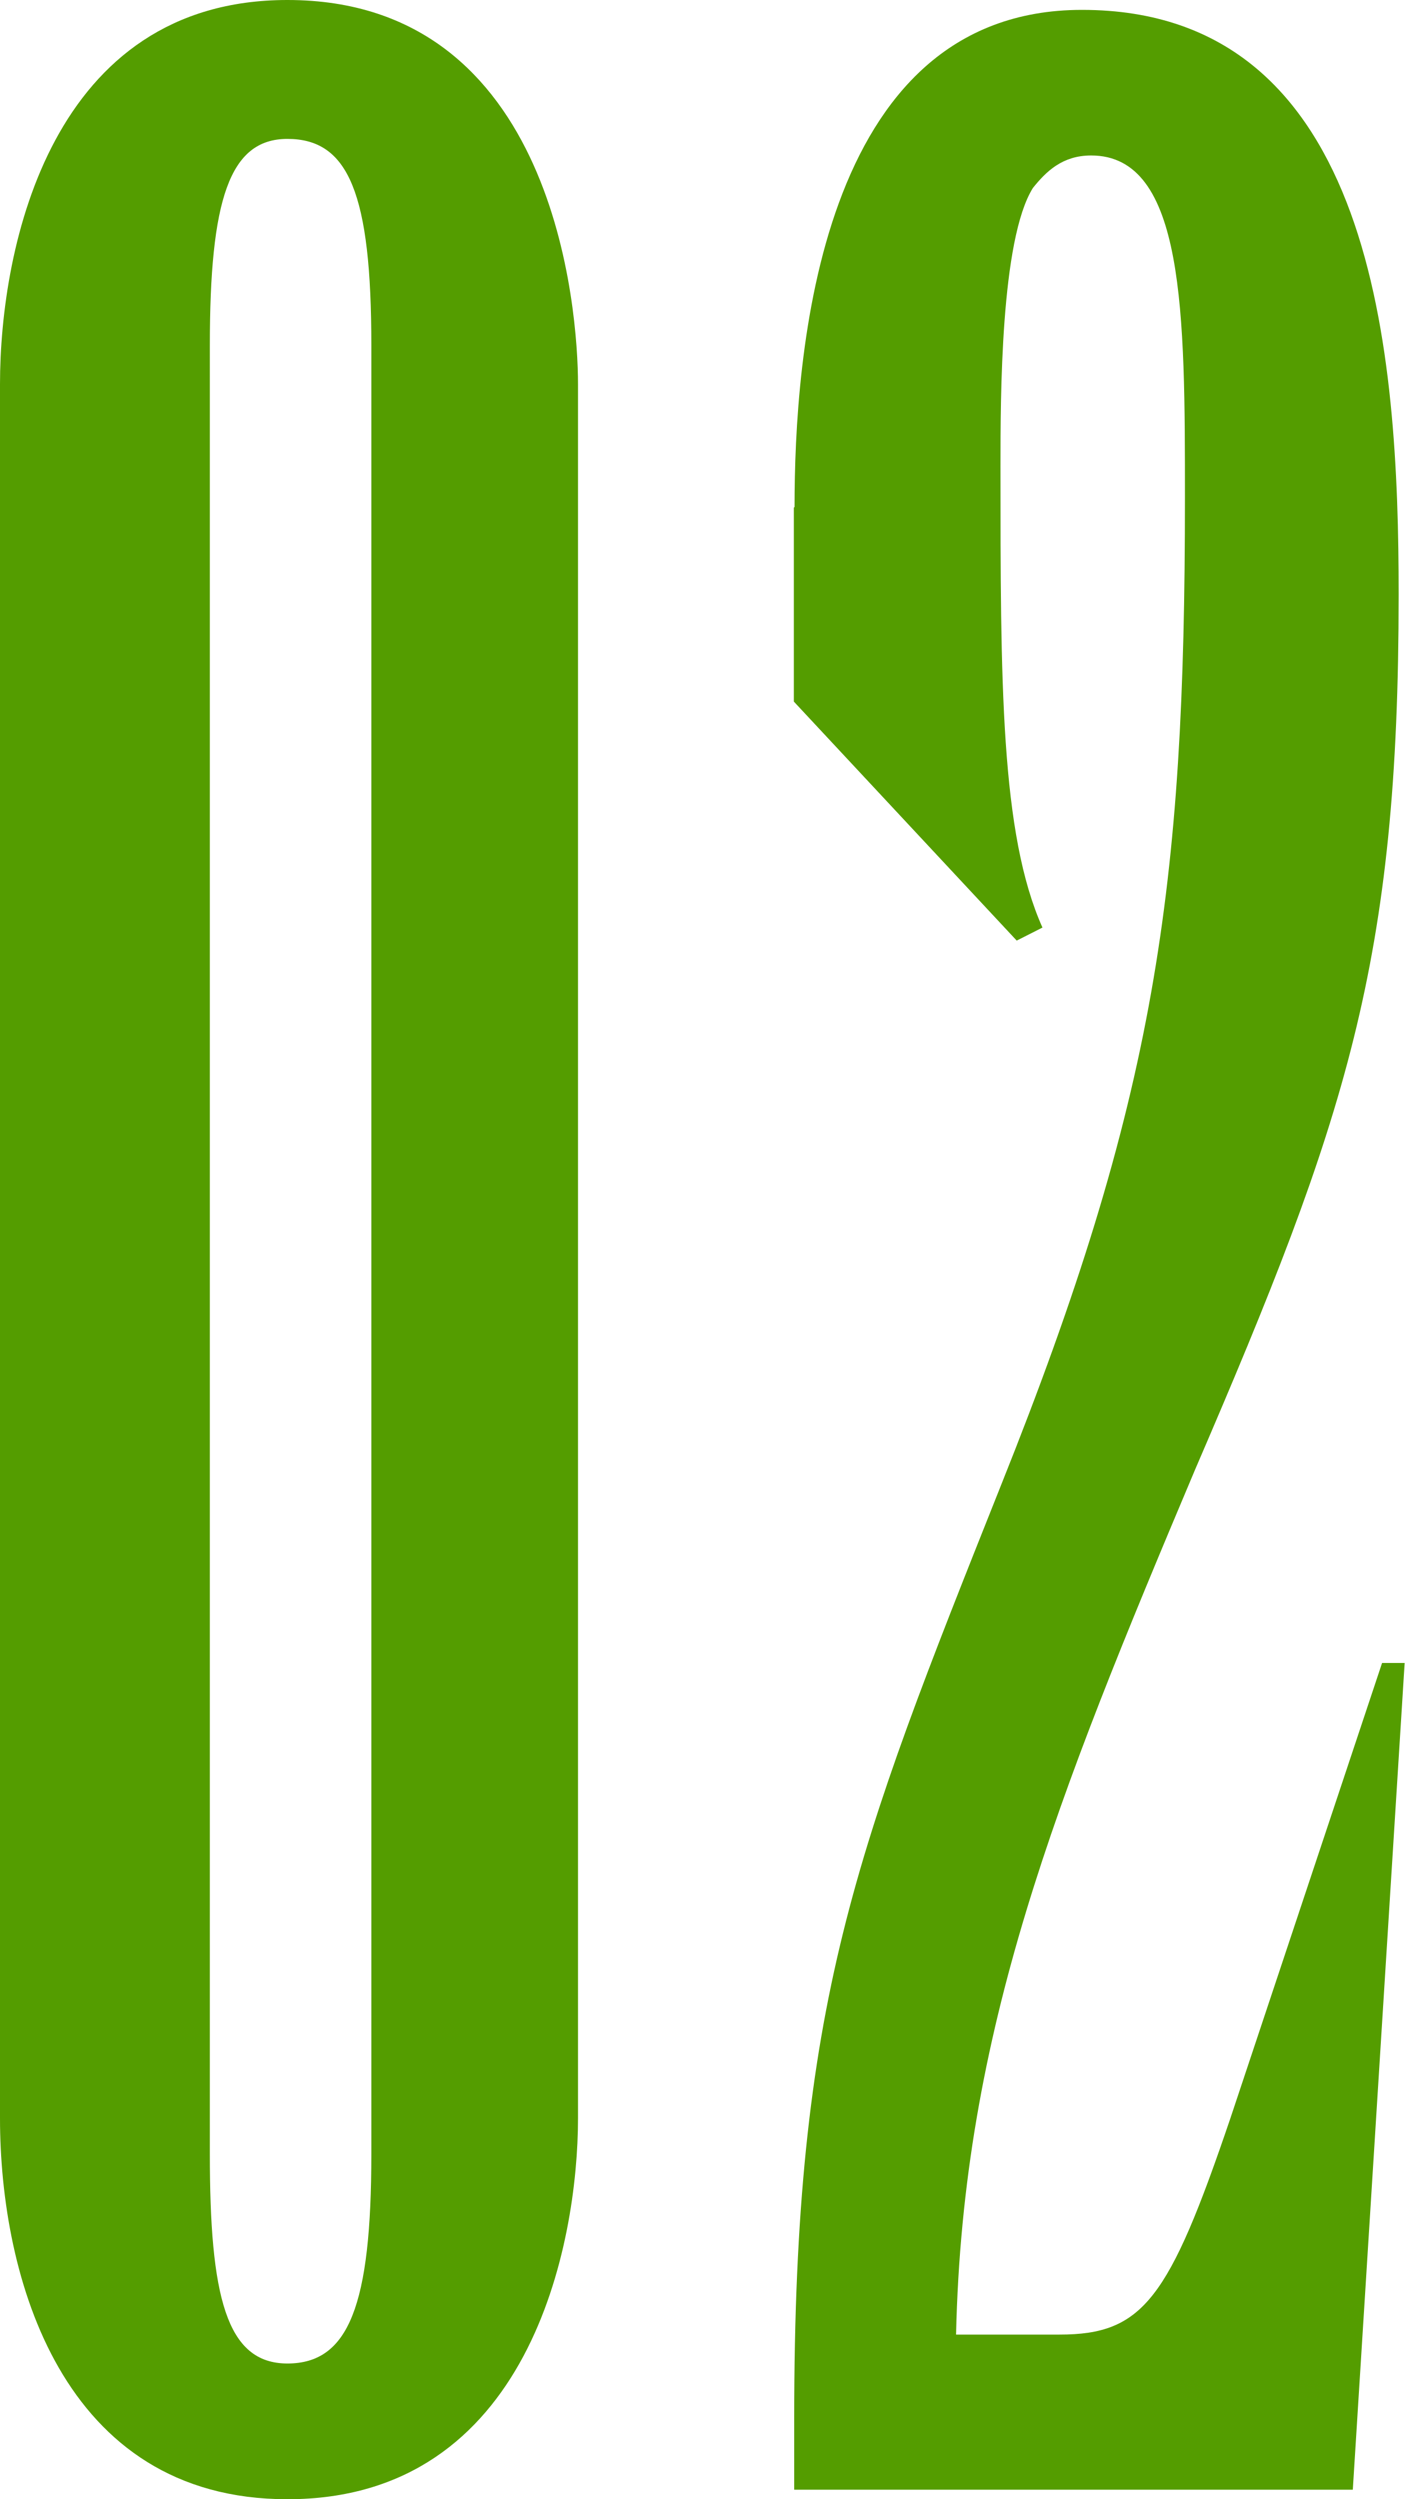
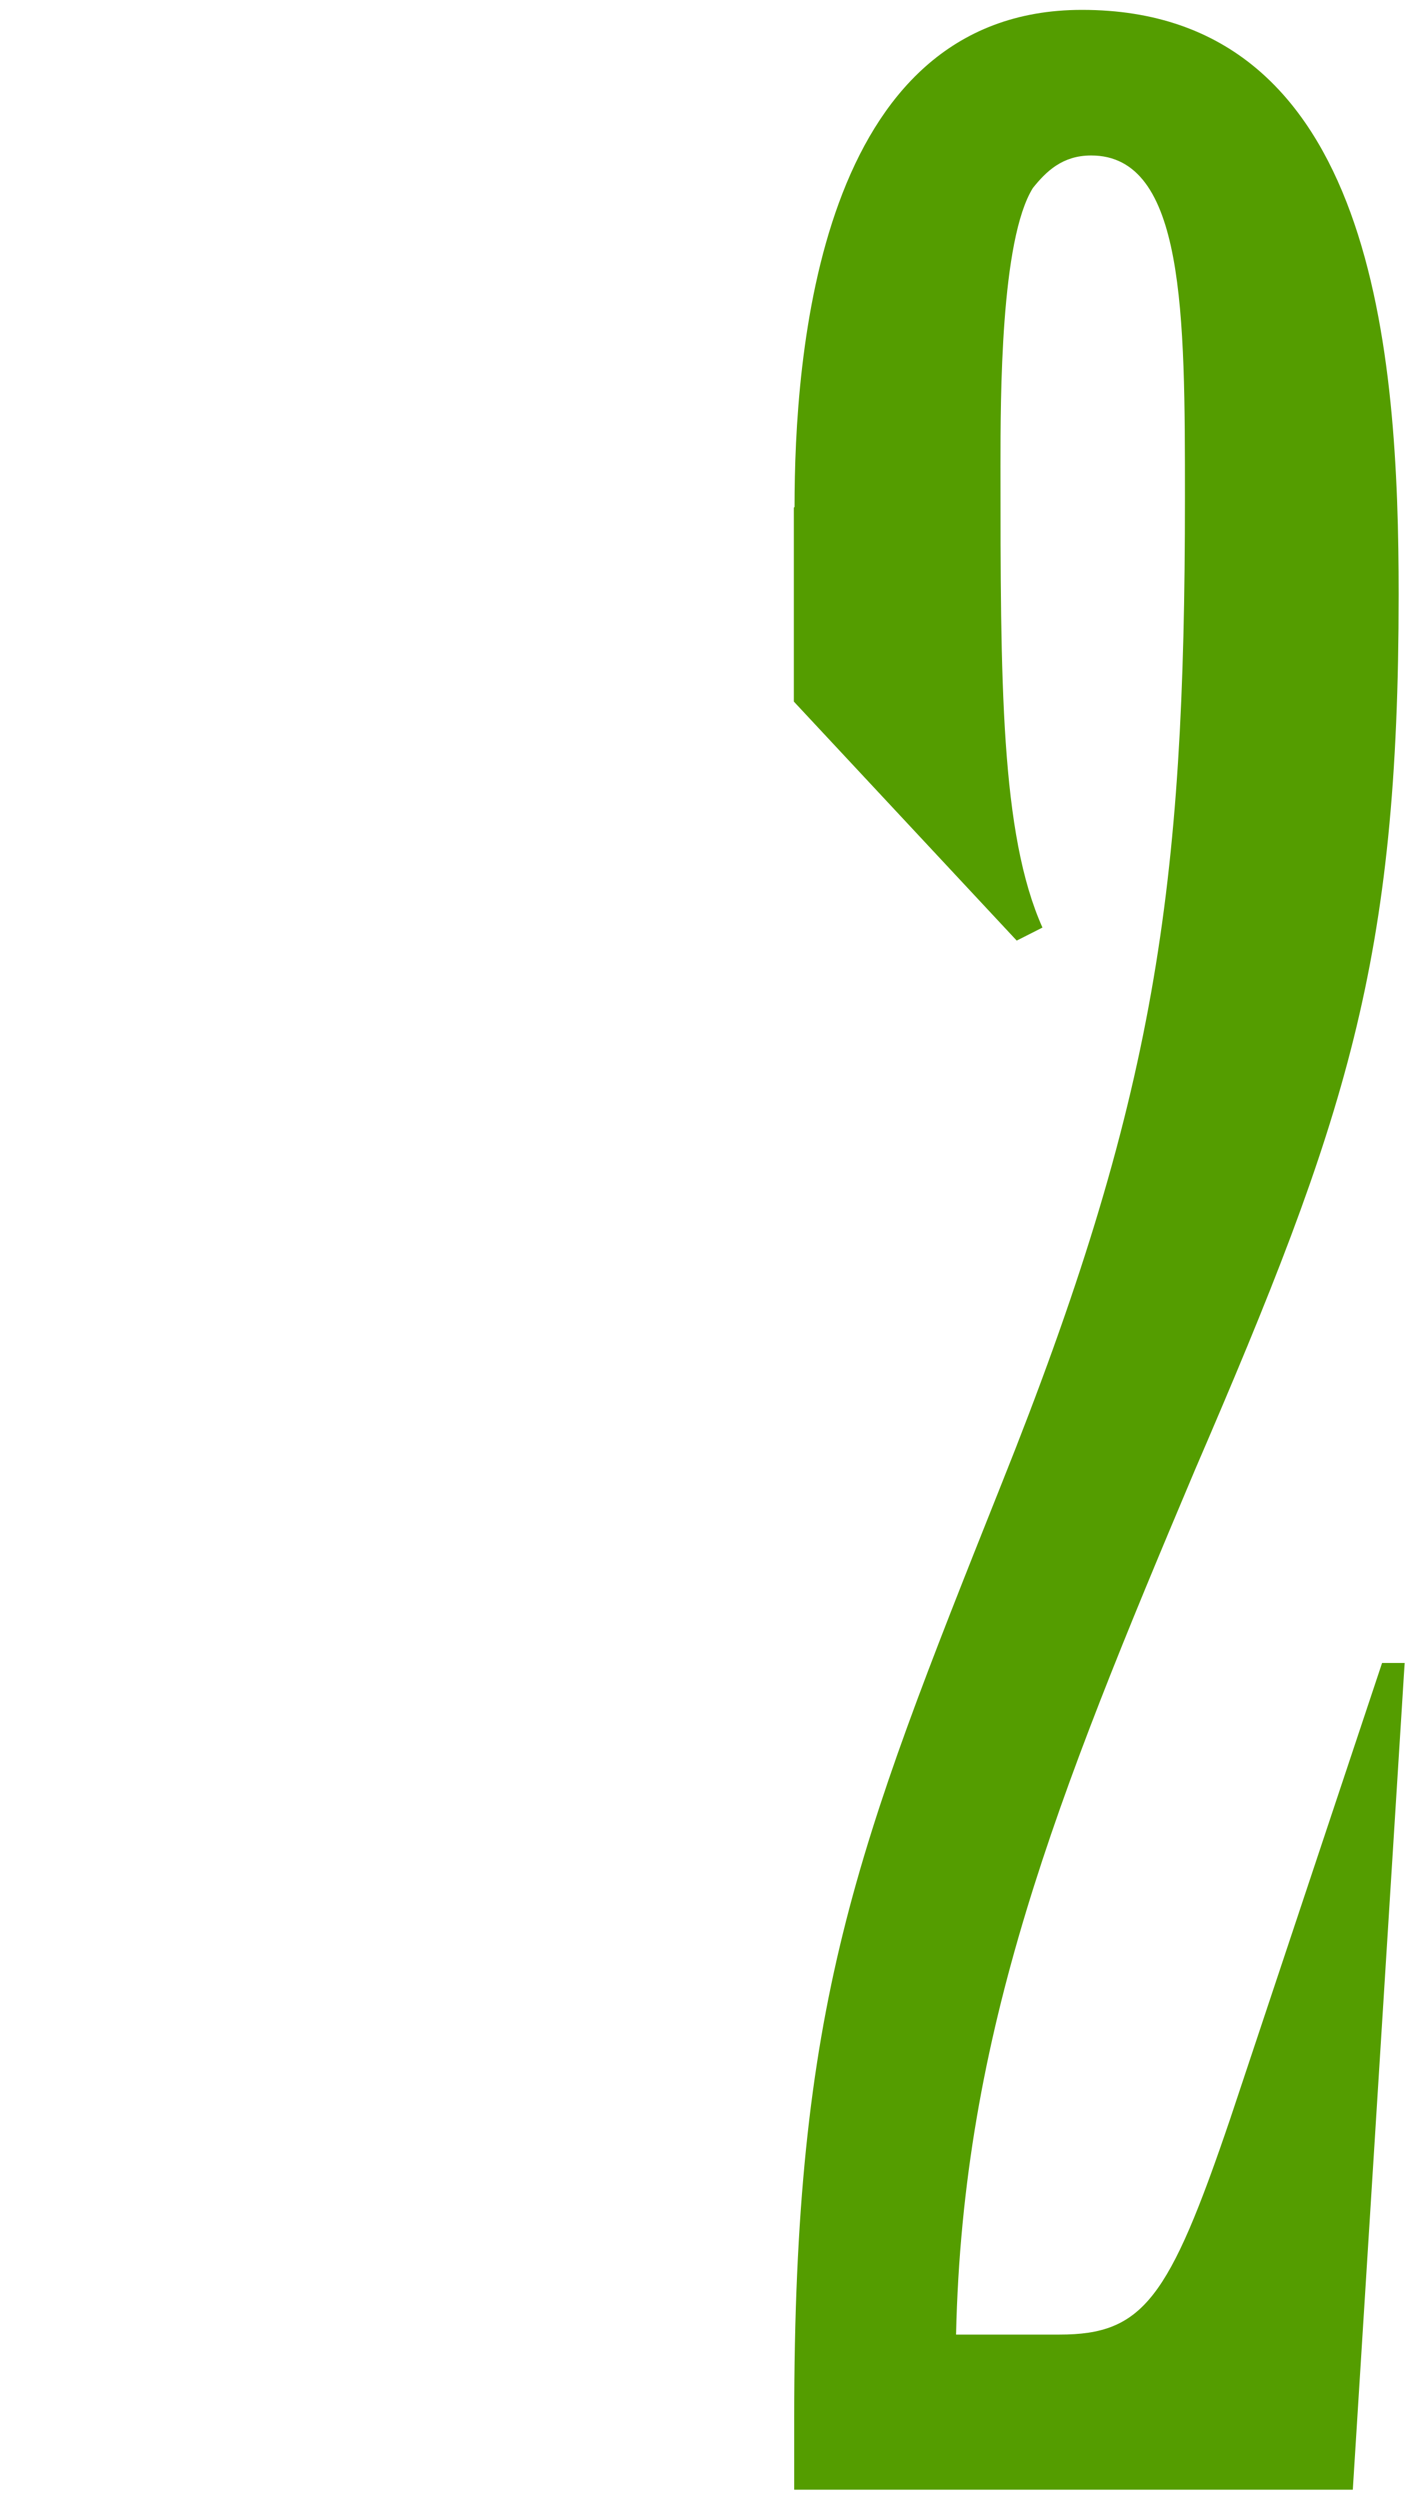
<svg xmlns="http://www.w3.org/2000/svg" id="b" viewBox="0 0 39.84 70.89">
  <defs>
    <style>.d{fill:#549d00;}</style>
  </defs>
  <g id="c">
    <g>
-       <path class="d" d="M16.39,60.08c0,3.57-1.37,10.81-8.24,10.81-6.41,0-8.15-6.32-8.15-10.81V10.9C0,6.96,1.47,0,8.15,0c7.6,0,8.24,8.79,8.24,10.9V60.08ZM10.53,9.8c0-4.3-.64-5.86-2.38-5.86-1.65,0-2.2,1.74-2.2,5.86V61.09c0,4.03,.46,5.95,2.2,5.95s2.38-1.65,2.38-5.95V9.8Z" />
      <path class="d" d="M22.53,14.38c0-4.21,.64-14.1,8.15-14.1,8.33,0,8.98,9.8,8.98,16.58,0,10.44-1.47,14.84-5.77,24.82-3.94,9.34-6.59,15.94-6.78,24.54h2.93c2.38,0,3.11-1.01,4.85-6.14l4.3-12.91h.64l-1.47,23.45h-15.84v-2.01c0-11.81,1.74-16.12,5.86-26.47,4.4-10.99,5.22-16.94,5.22-28.02,0-5.22,0-9.71-2.66-9.71-.82,0-1.28,.46-1.65,.92-.92,1.47-.92,5.95-.92,7.88,0,6.14,0,10.44,1.19,13.1l-.73,.37-6.32-6.78v-5.5Z" />
    </g>
  </g>
</svg>